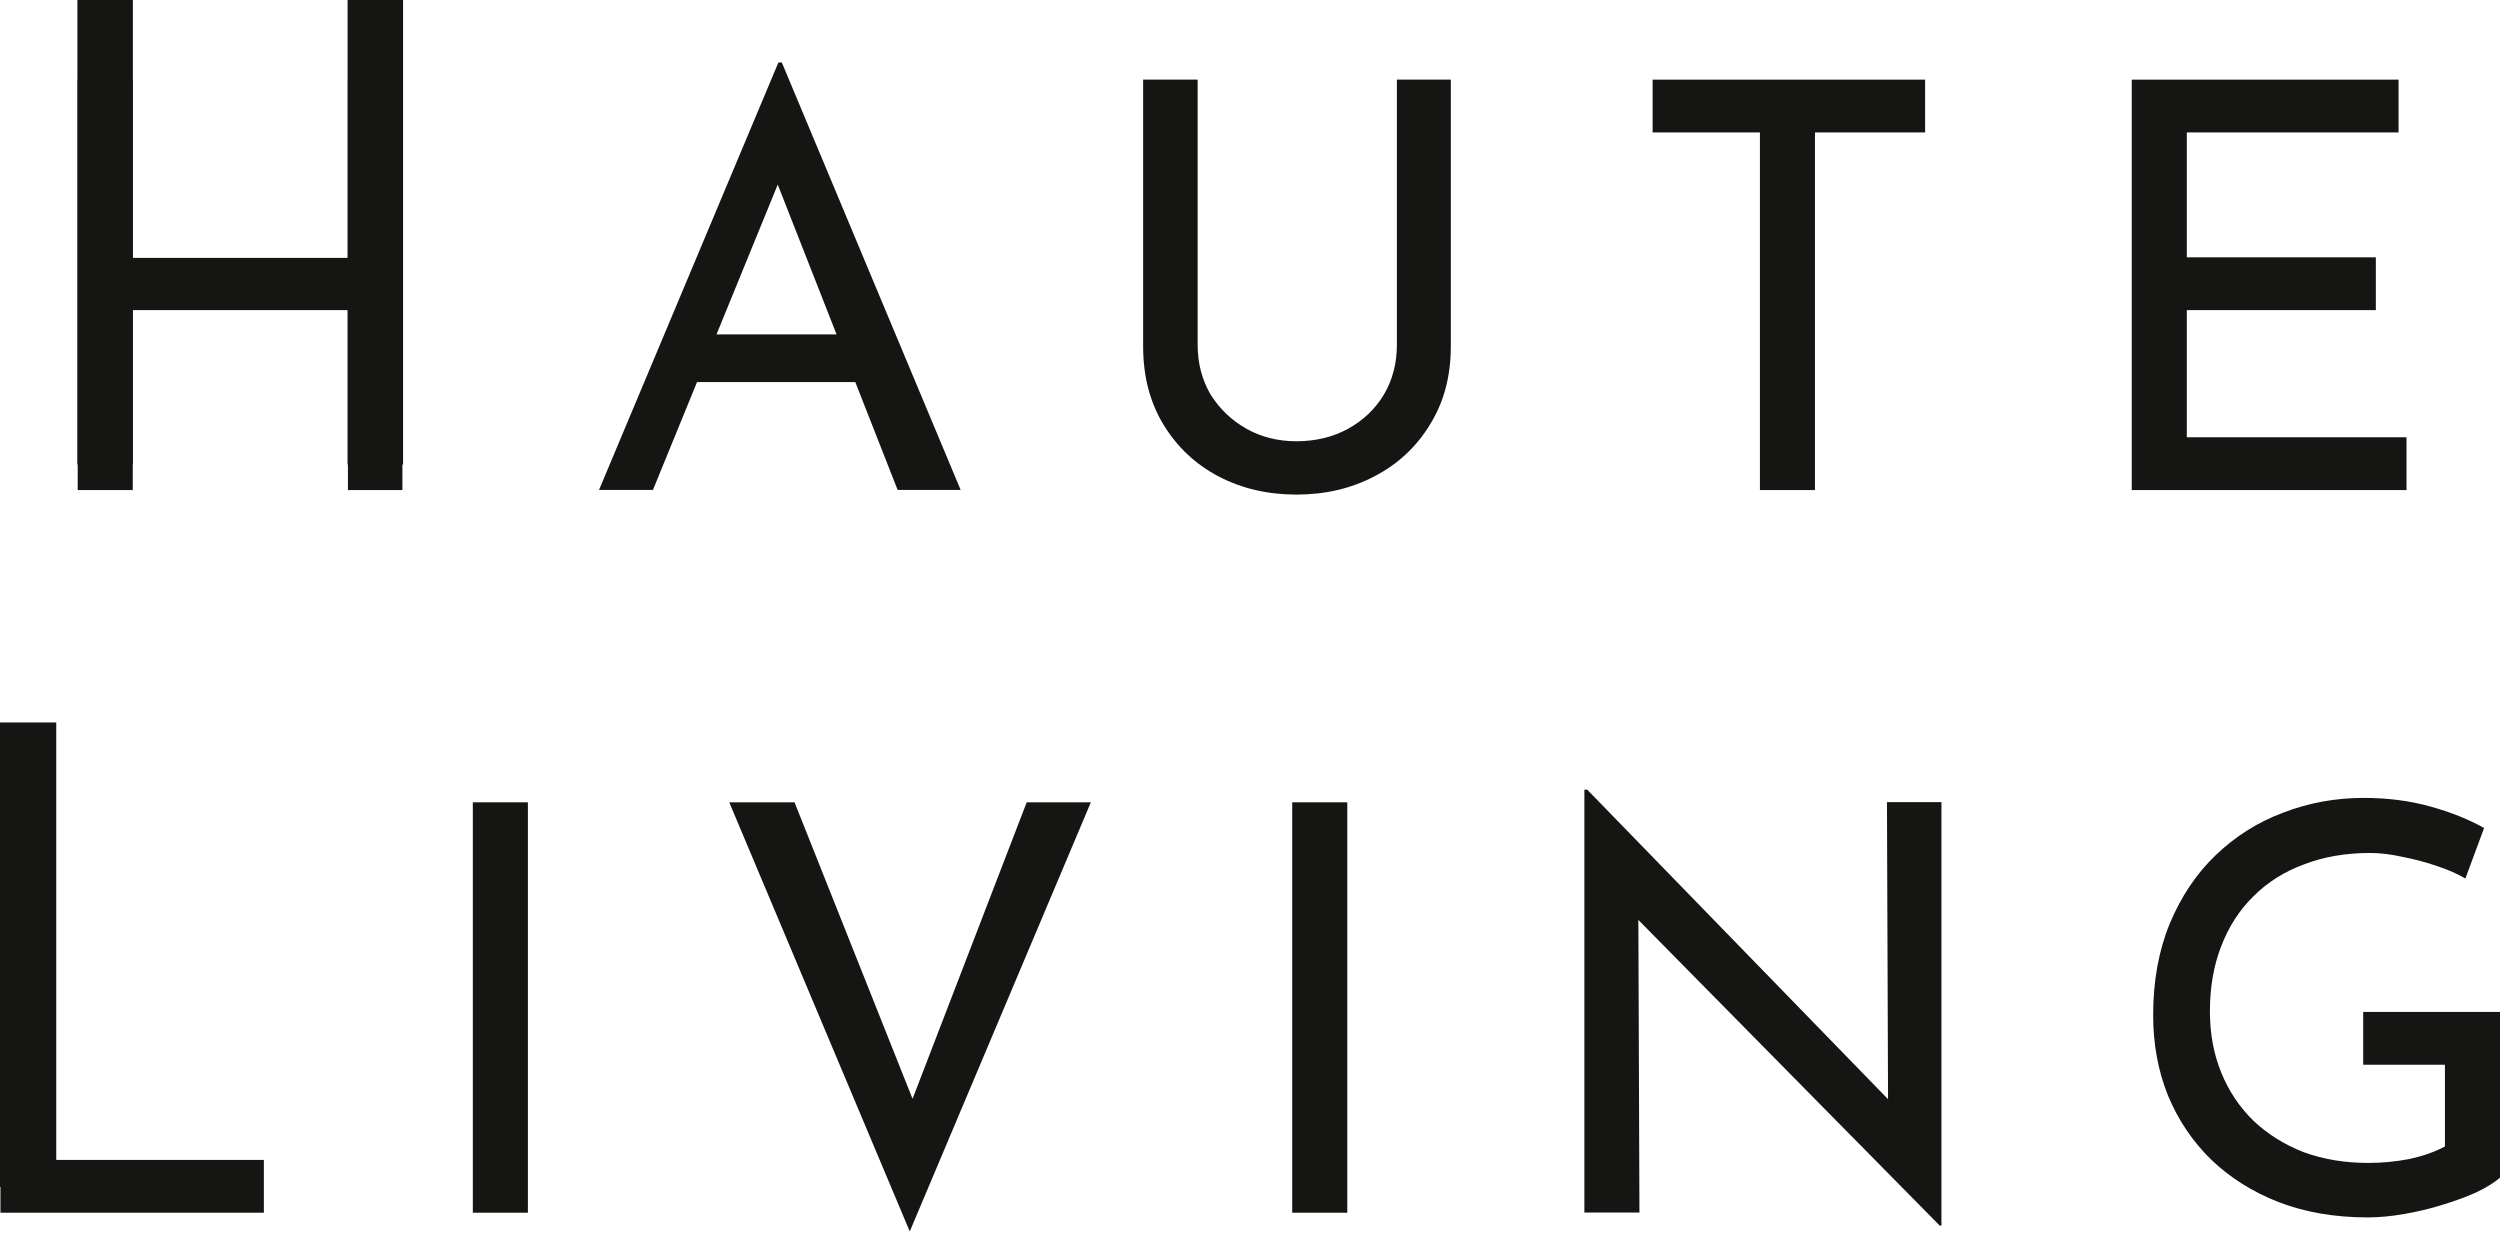
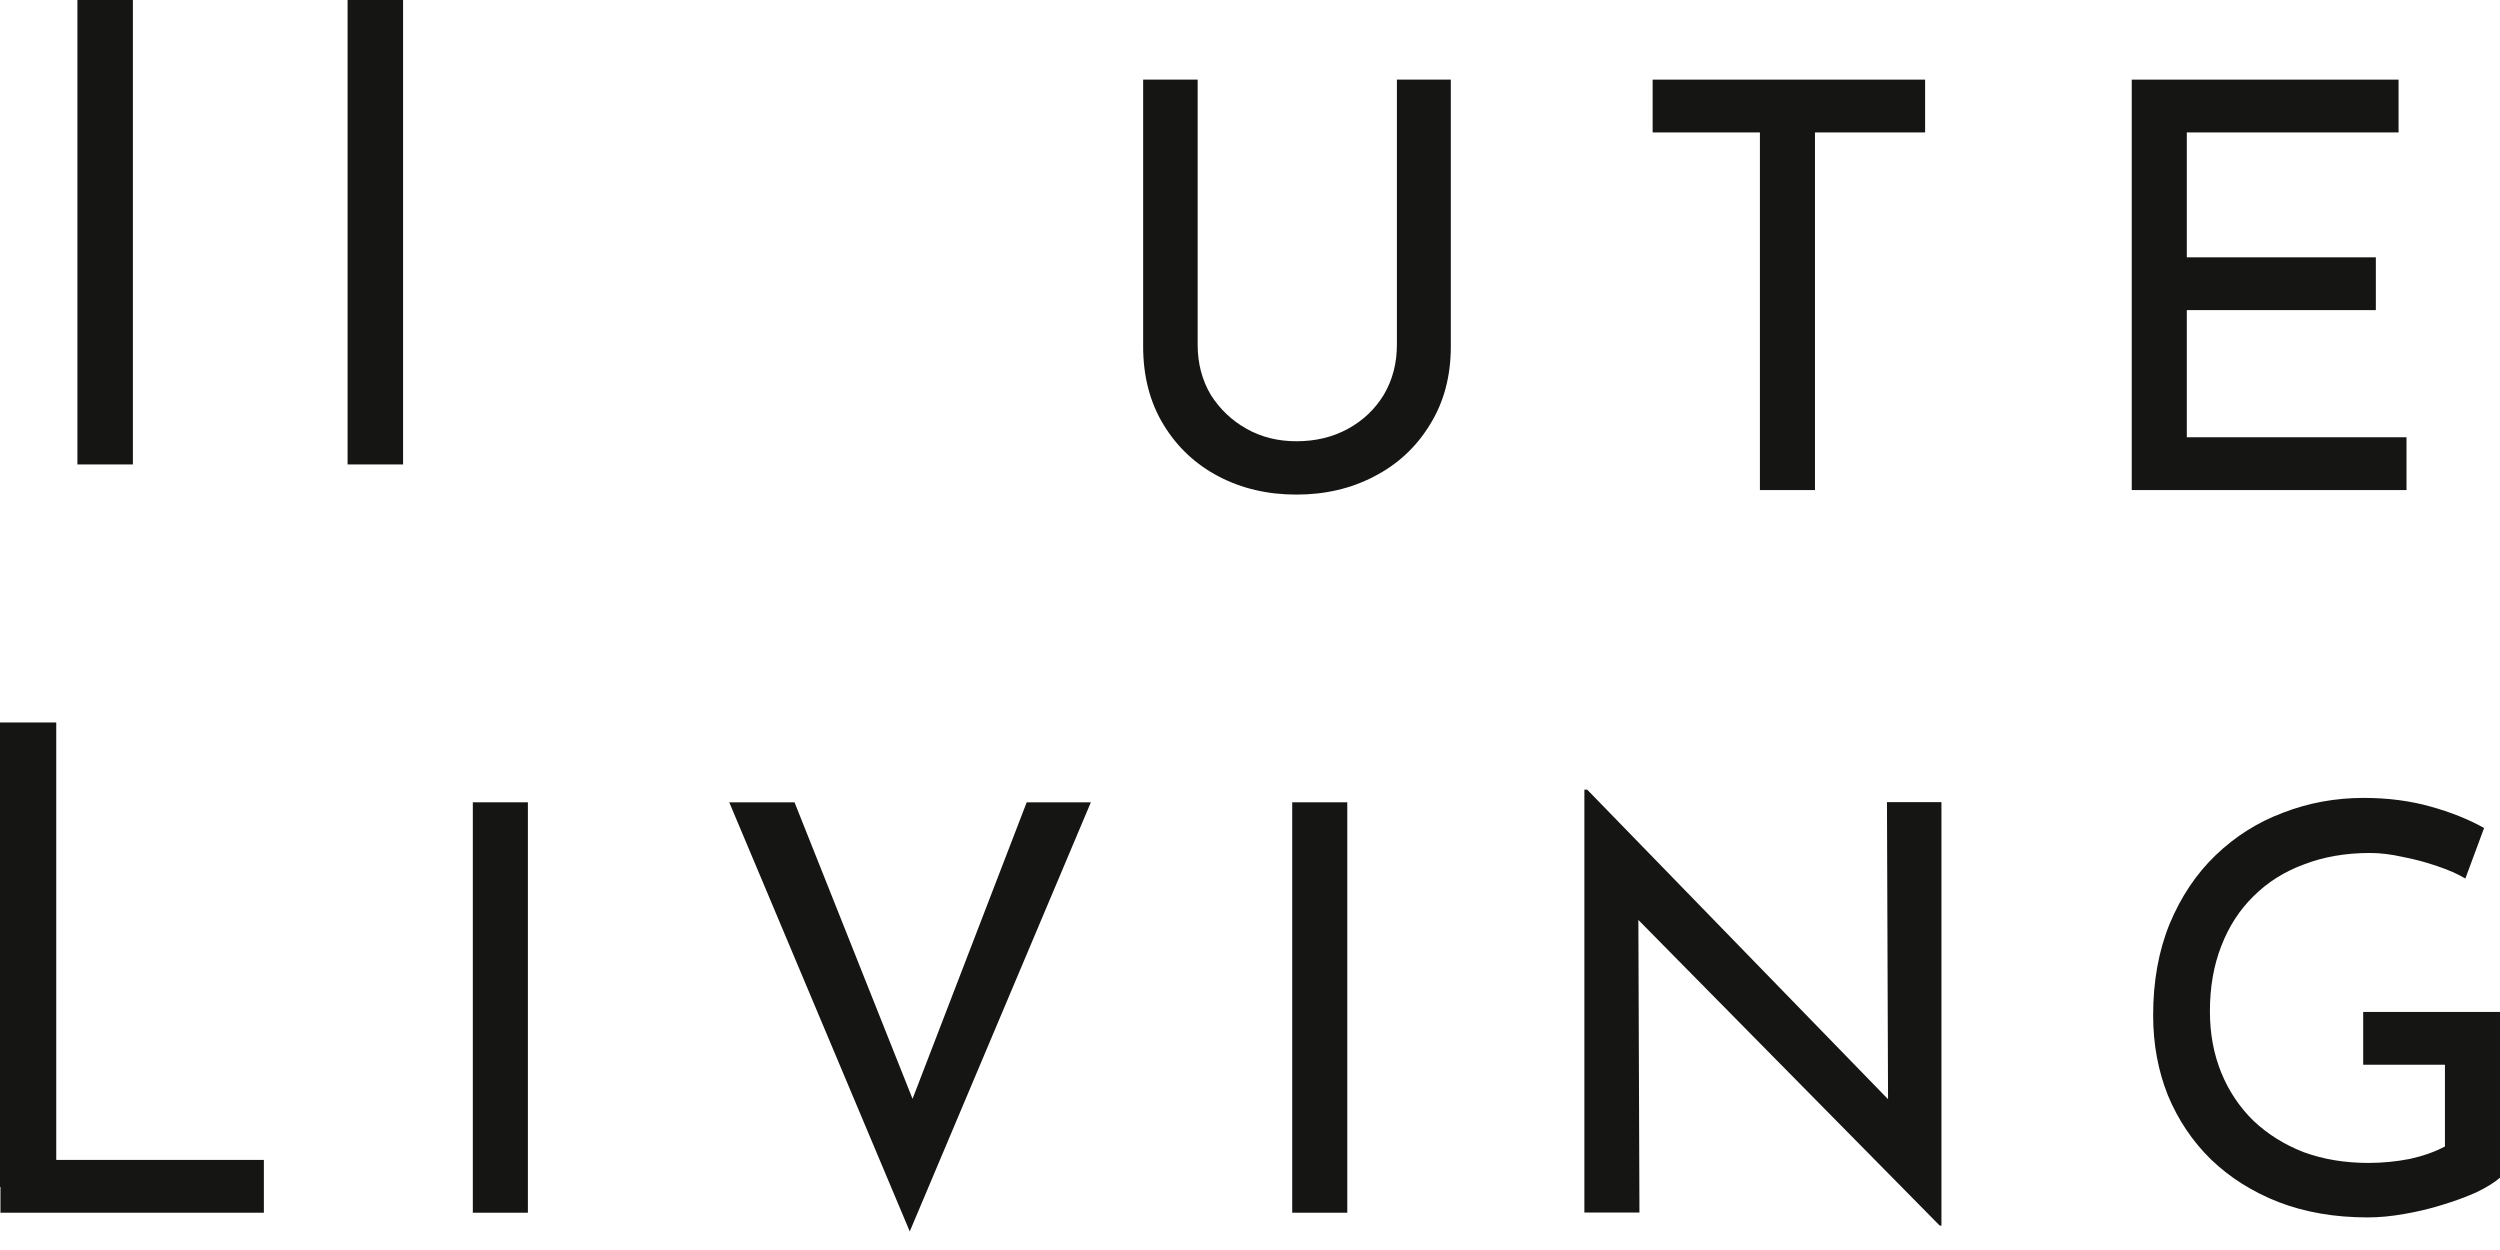
<svg xmlns="http://www.w3.org/2000/svg" fill="none" viewBox="0 0 116 58" height="58" width="116">
  <path fill="#151514" d="M116 54.644C115.737 54.873 115.368 55.101 114.894 55.329C114.42 55.54 113.893 55.733 113.313 55.909C112.751 56.084 112.163 56.225 111.549 56.33C110.951 56.435 110.39 56.488 109.863 56.488C108.335 56.488 106.957 56.251 105.727 55.777C104.516 55.303 103.471 54.644 102.593 53.802C101.732 52.959 101.065 51.967 100.591 50.825C100.135 49.684 99.906 48.446 99.906 47.111C99.906 45.531 100.161 44.117 100.67 42.871C101.197 41.606 101.908 40.544 102.804 39.684C103.717 38.806 104.762 38.147 105.938 37.708C107.115 37.252 108.361 37.023 109.678 37.023C110.785 37.023 111.812 37.155 112.76 37.419C113.708 37.682 114.543 38.016 115.262 38.419L114.393 40.764C114.042 40.553 113.603 40.36 113.076 40.184C112.567 40.009 112.04 39.868 111.496 39.763C110.951 39.64 110.442 39.578 109.968 39.578C108.844 39.578 107.826 39.754 106.913 40.105C106 40.439 105.218 40.93 104.568 41.58C103.919 42.212 103.418 42.985 103.067 43.898C102.716 44.794 102.54 45.803 102.54 46.927C102.54 47.963 102.716 48.911 103.067 49.772C103.418 50.632 103.919 51.378 104.568 52.011C105.218 52.625 105.991 53.108 106.886 53.459C107.799 53.793 108.8 53.96 109.889 53.96C110.539 53.96 111.18 53.898 111.812 53.775C112.444 53.635 112.988 53.442 113.445 53.196V49.403H109.652V46.953H116V54.644Z" />
  <path fill="#151514" d="M90.004 56.869L75.28 41.935L76.018 42.119L76.07 56.263H73.515V36.641H73.647L88.213 51.628L87.607 51.496L87.555 37.22H90.083V56.869H90.004Z" />
  <path fill="#151514" d="M59.959 37.227H62.514V56.27H59.959V37.227Z" />
  <path fill="#151514" d="M36.866 37.227L43.135 52.977L41.687 52.688L47.639 37.227H50.616L42.213 57.139L33.837 37.227H36.866Z" />
  <path fill="#151514" d="M21.939 37.227H24.494V56.27H21.939V37.227Z" />
  <path fill="#151514" d="M0.021 37.227H2.576V53.82H12.243V56.27H0.021V37.227Z" />
  <path fill="#151514" d="M2.61 33.523V55.074H0V33.523H2.61Z" clip-rule="evenodd" fill-rule="evenodd" />
  <path fill="#151514" d="M98.913 3.695H111.293V6.145H101.468V11.94H110.239V14.389H101.468V20.289H111.662V22.739H98.913V3.695Z" />
  <path fill="#151514" d="M76.682 3.695H89.325V6.145H84.215V22.739H81.66V6.145H76.682V3.695Z" />
  <path fill="#151514" d="M55.571 15.996C55.571 16.856 55.773 17.629 56.176 18.314C56.598 18.981 57.151 19.508 57.836 19.894C58.521 20.28 59.293 20.474 60.154 20.474C61.049 20.474 61.848 20.28 62.551 19.894C63.253 19.508 63.806 18.981 64.21 18.314C64.614 17.629 64.816 16.856 64.816 15.996V3.695H67.318V16.075C67.318 17.462 66.993 18.674 66.344 19.71C65.712 20.746 64.851 21.545 63.762 22.107C62.691 22.668 61.488 22.949 60.154 22.949C58.819 22.949 57.616 22.668 56.545 22.107C55.474 21.545 54.622 20.746 53.99 19.71C53.358 18.674 53.042 17.462 53.042 16.075V3.695H55.571V15.996Z" />
-   <path fill="#151514" d="M27.795 22.732L36.118 2.898H36.276L44.574 22.732H41.65L35.434 6.902L37.251 5.717L30.297 22.732H27.795ZM32.668 15.515H39.753L40.596 17.727H31.93L32.668 15.515Z" />
-   <path fill="#151514" d="M18.672 3.695V22.739H16.143V14.389H6.16V22.739H3.605V3.695H6.16V11.966H16.143V3.695H18.672Z" />
  <path fill="#151514" d="M6.166 0V21.55H3.592V0H6.166Z" clip-rule="evenodd" fill-rule="evenodd" />
  <path fill="#151514" d="M18.703 0V21.55H16.128V0H18.703Z" clip-rule="evenodd" fill-rule="evenodd" />
</svg>